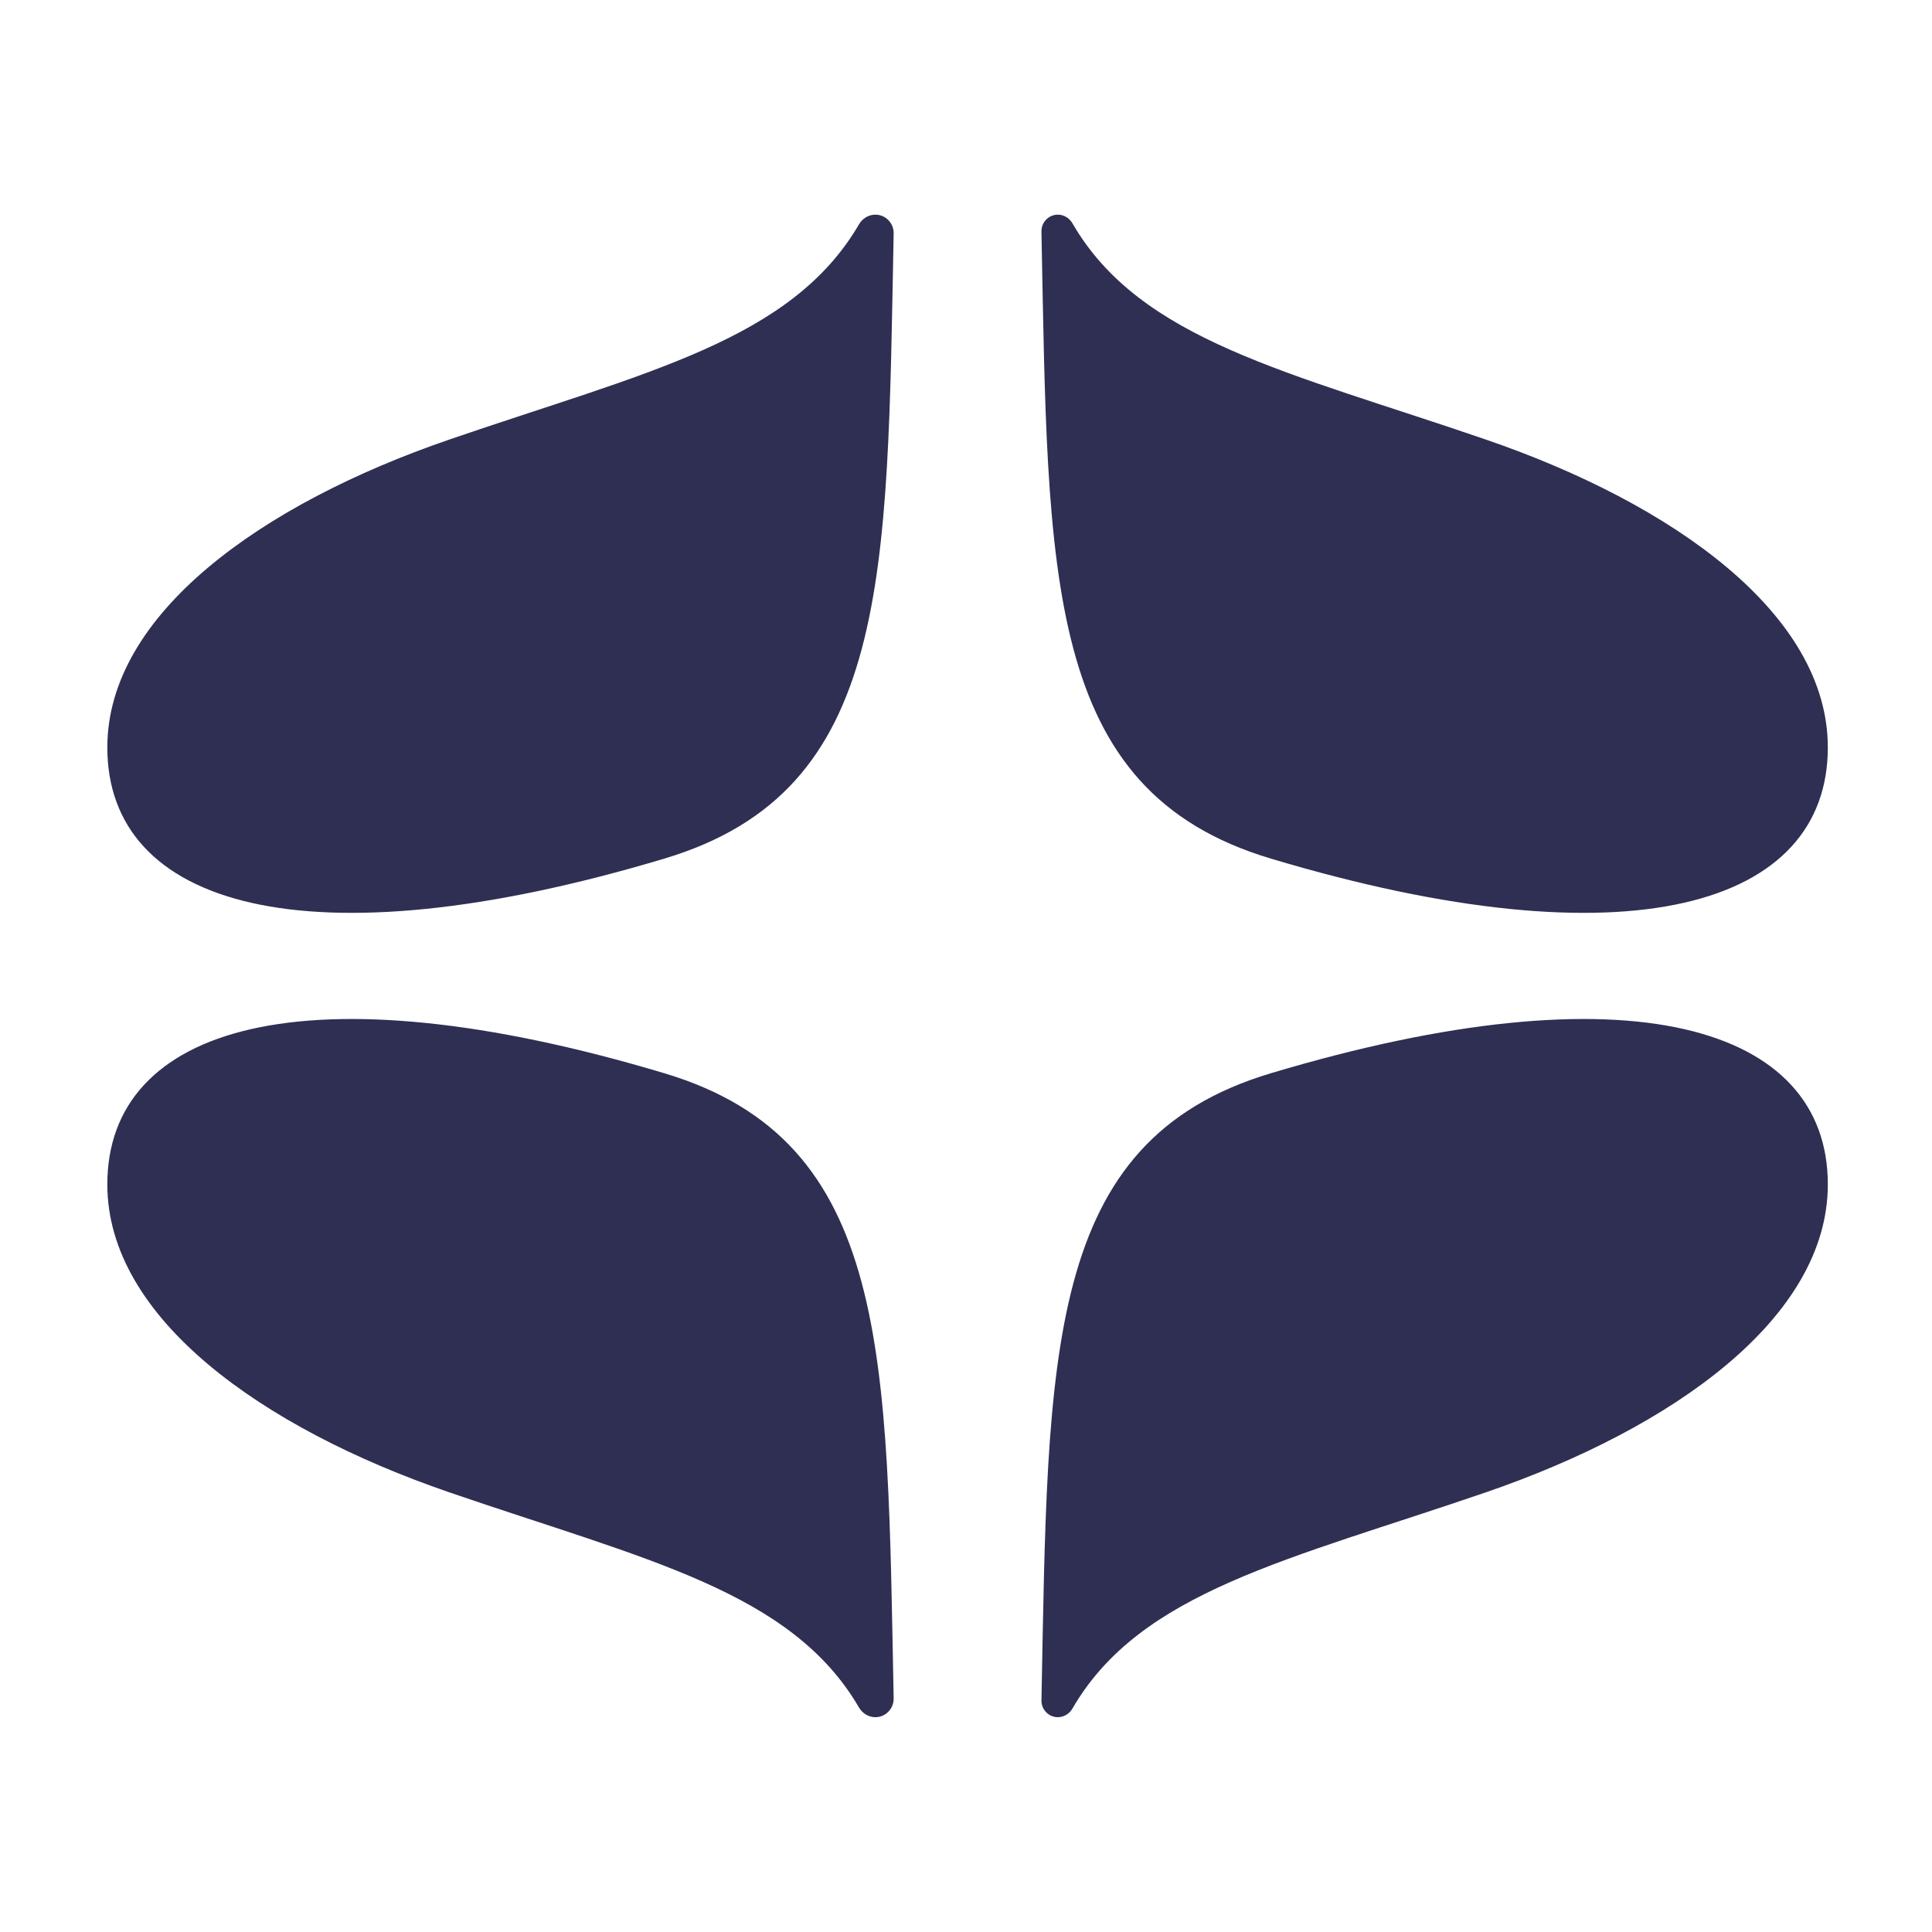
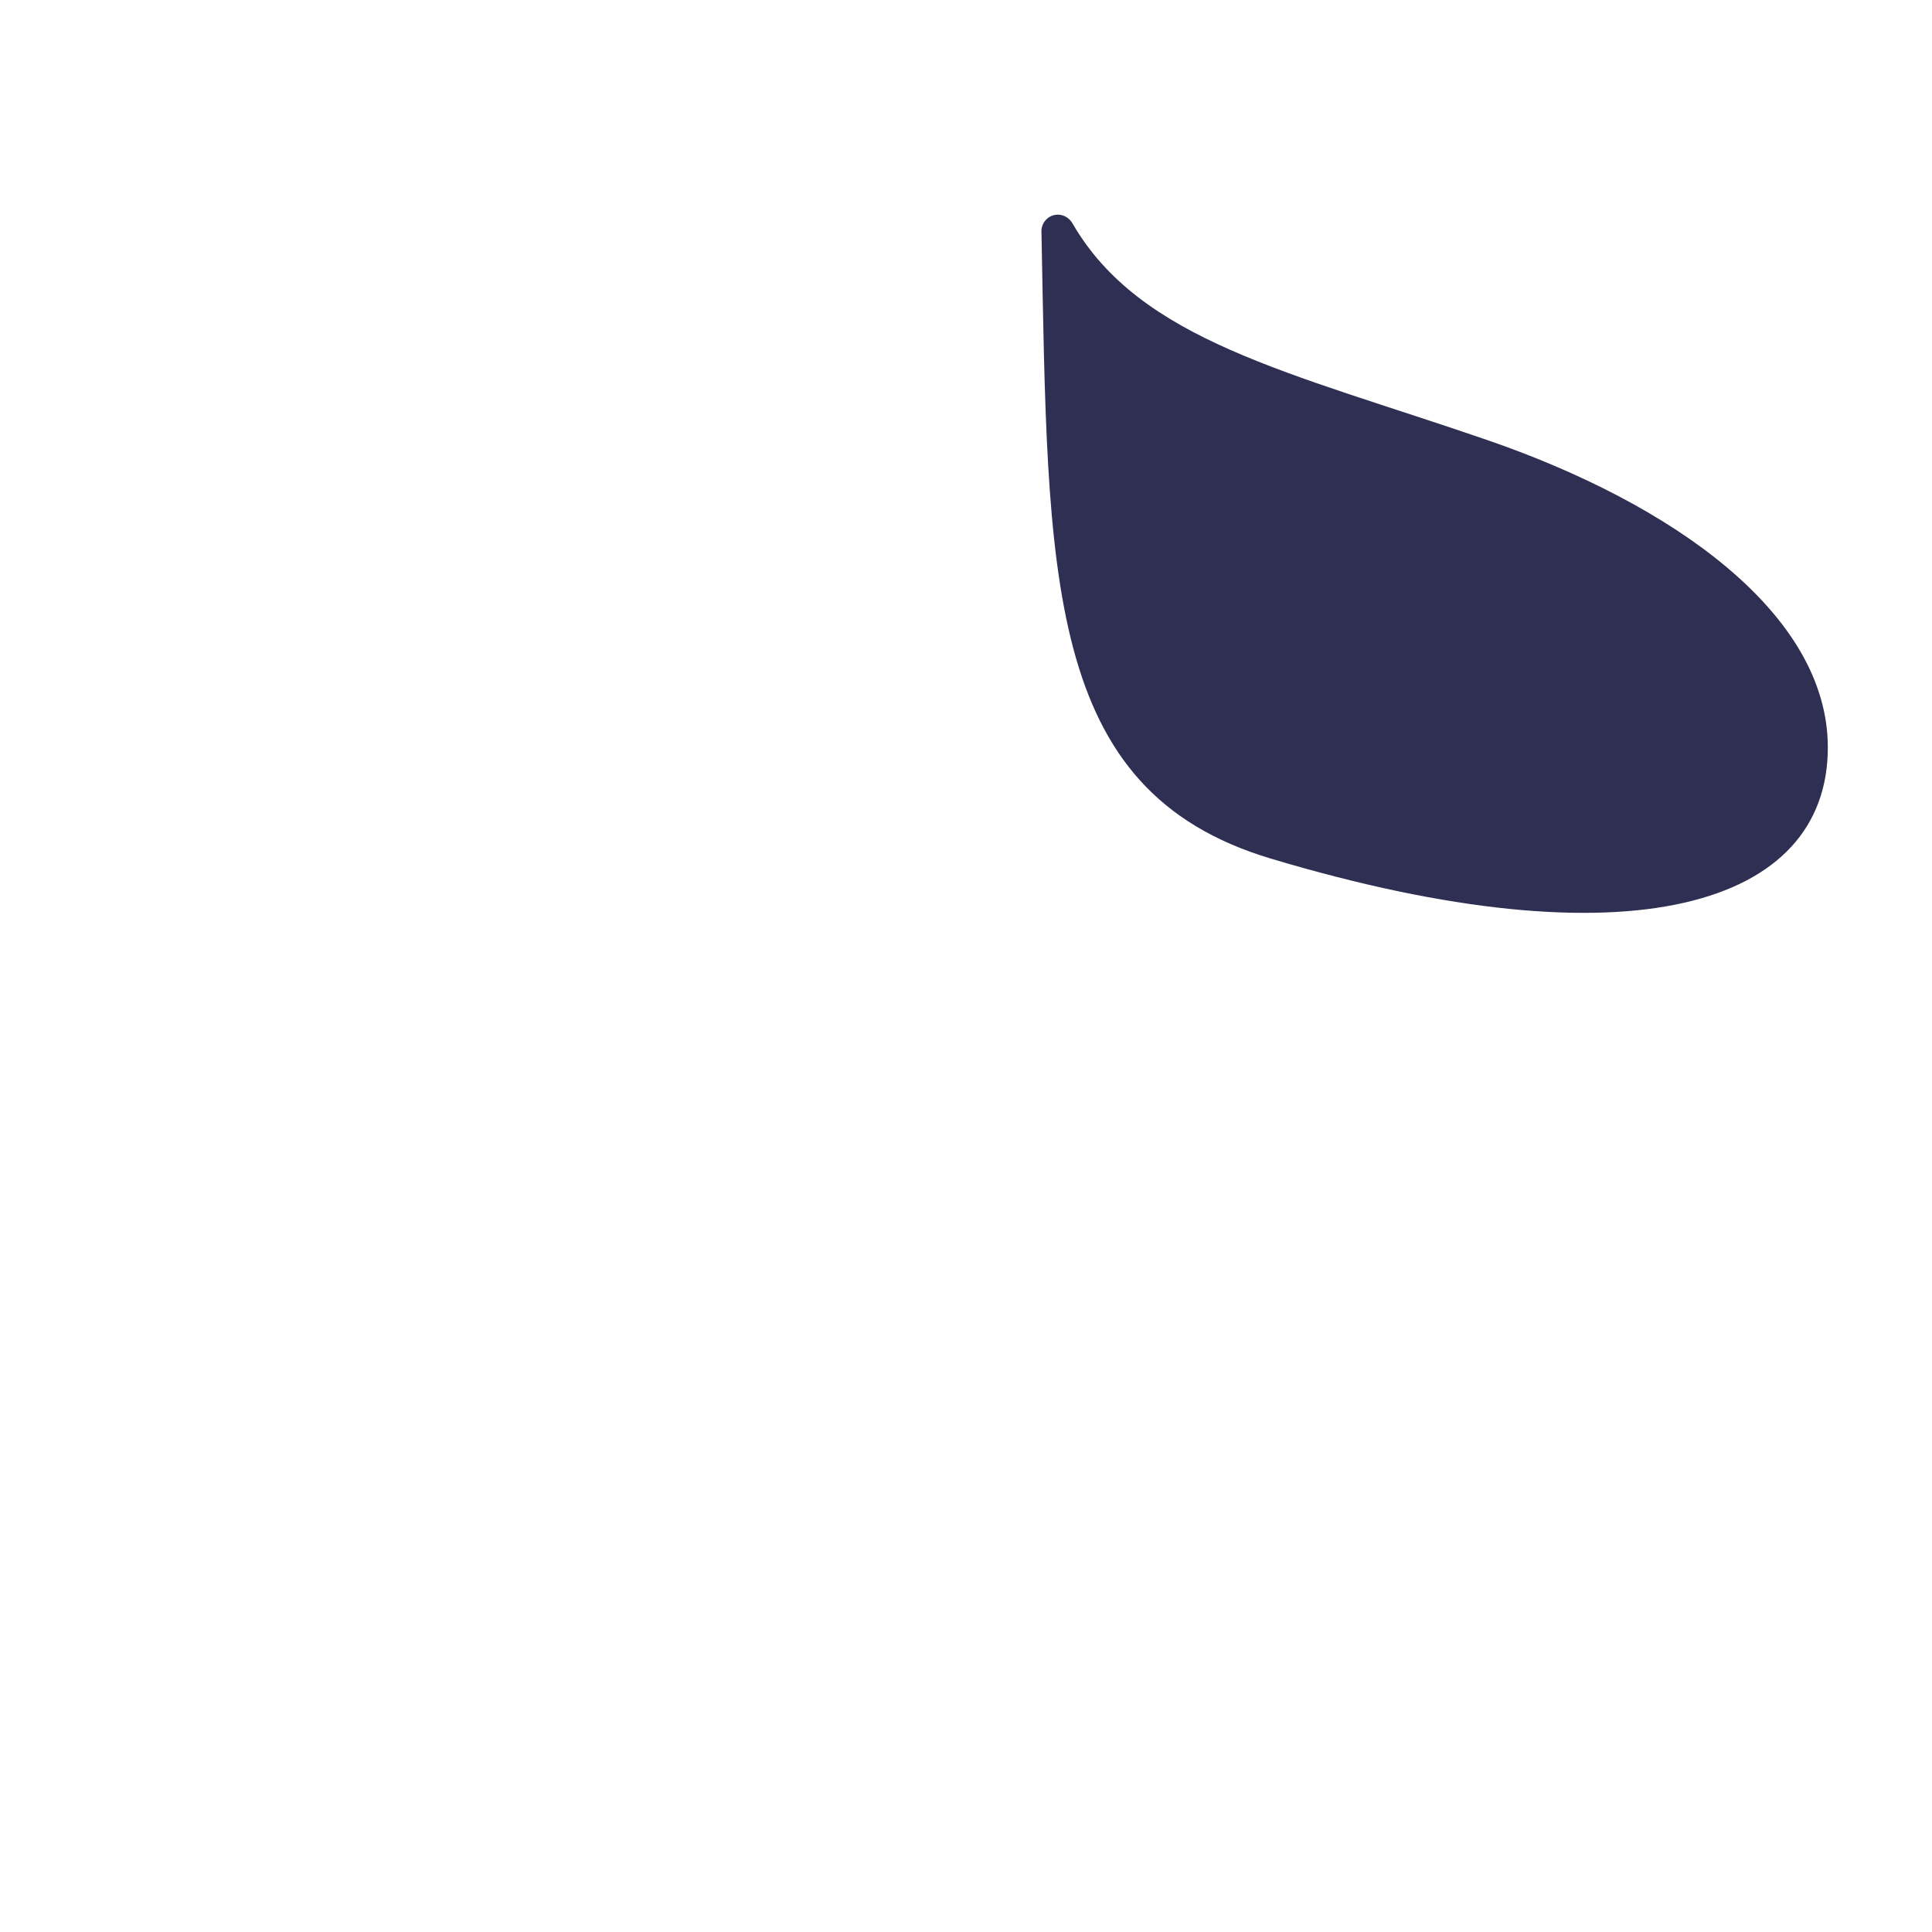
<svg xmlns="http://www.w3.org/2000/svg" width="38" height="38" viewBox="0 0 38 38" fill="none">
-   <path d="M35.951 23.296C35.951 20.182 32.063 18.992 24.991 21.111C20.524 22.45 20.617 26.661 20.484 33.445C20.481 33.625 20.626 33.775 20.806 33.775C20.925 33.775 21.034 33.708 21.094 33.604C22.43 31.295 25.355 30.681 29.229 29.351C32.91 28.086 35.951 25.922 35.951 23.296Z" fill="#2E2F53" />
  <path d="M35.951 14.701C35.951 17.815 32.063 19.006 24.991 16.886C20.524 15.547 20.617 11.336 20.484 4.552C20.481 4.372 20.626 4.222 20.806 4.222C20.925 4.222 21.034 4.289 21.094 4.393C22.43 6.702 25.355 7.316 29.229 8.647C32.91 9.911 35.951 12.075 35.951 14.701Z" fill="#2E2F53" />
-   <path d="M2.111 23.296C2.111 20.182 6 18.992 13.072 21.111C17.53 22.447 17.446 26.645 17.577 33.406C17.581 33.607 17.419 33.775 17.218 33.775C17.084 33.775 16.962 33.7 16.895 33.584C15.557 31.291 12.696 30.677 8.833 29.351C5.152 28.086 2.111 25.922 2.111 23.296Z" fill="#2E2F53" />
-   <path d="M2.111 14.701C2.111 17.815 6 19.006 13.072 16.886C17.53 15.55 17.446 11.352 17.577 4.591C17.581 4.39 17.419 4.222 17.218 4.222C17.084 4.222 16.962 4.297 16.895 4.413C15.557 6.706 12.696 7.32 8.833 8.647C5.152 9.911 2.111 12.075 2.111 14.701Z" fill="#2E2F53" />
</svg>